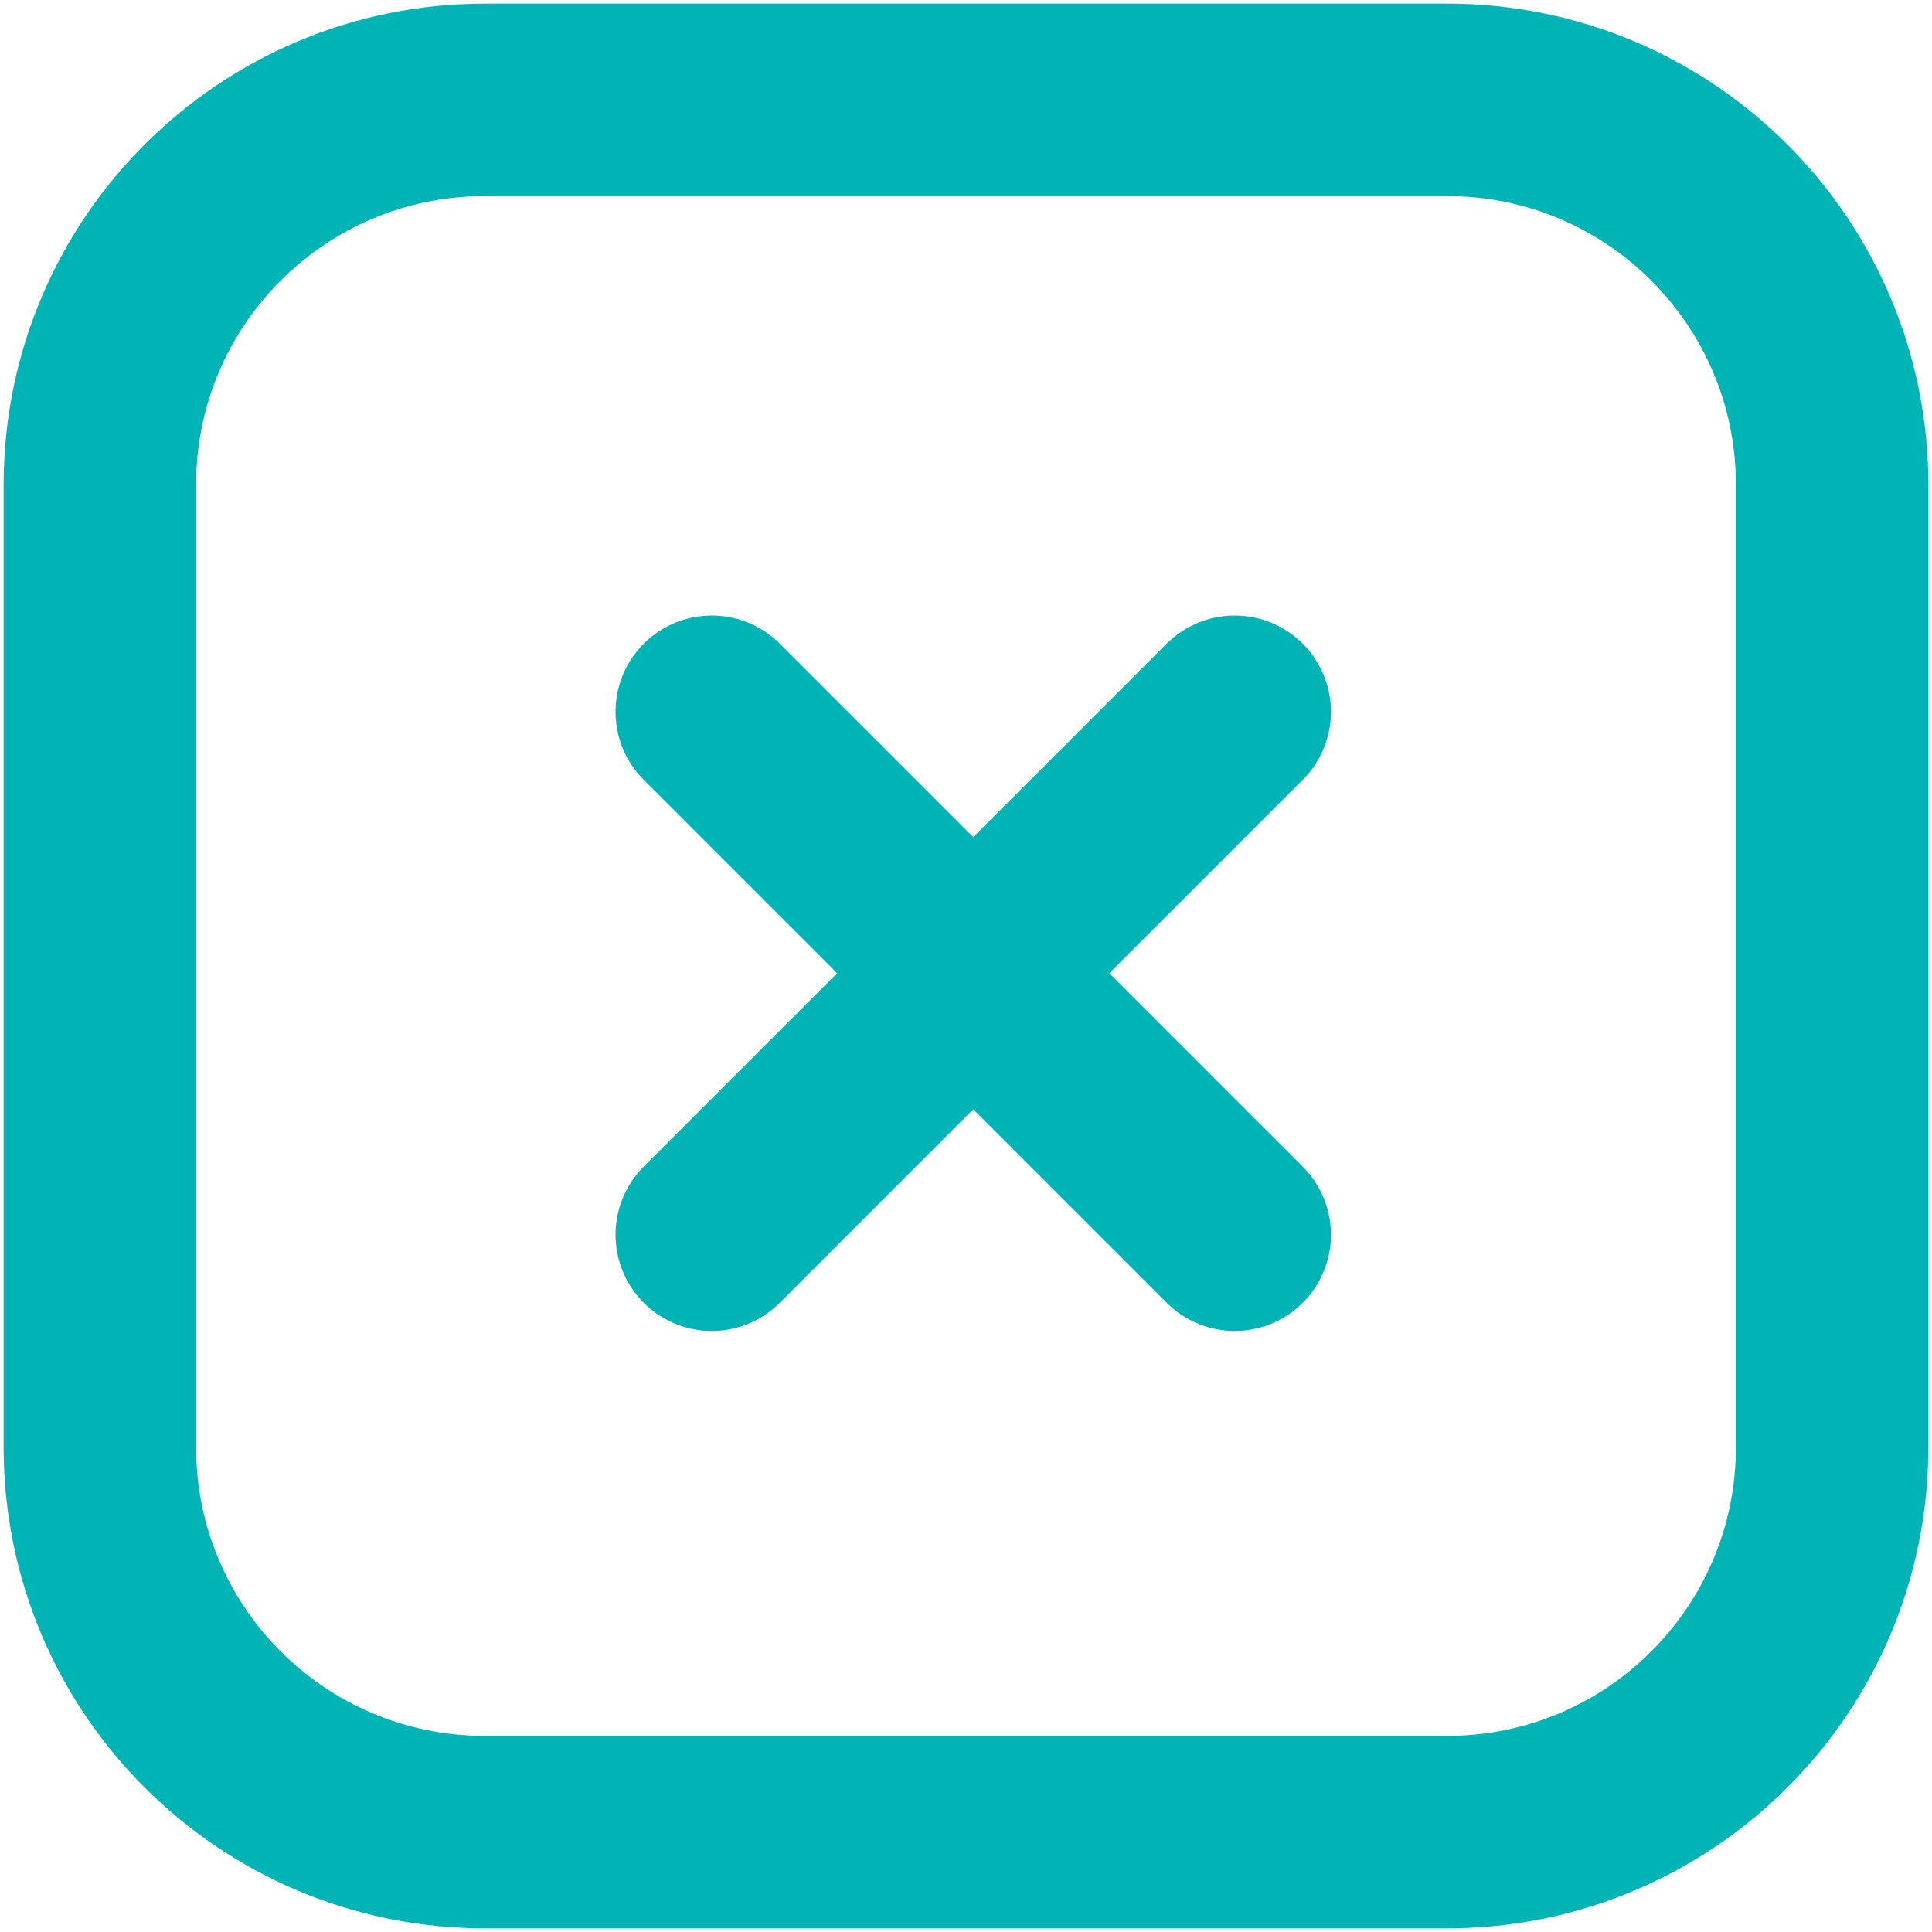
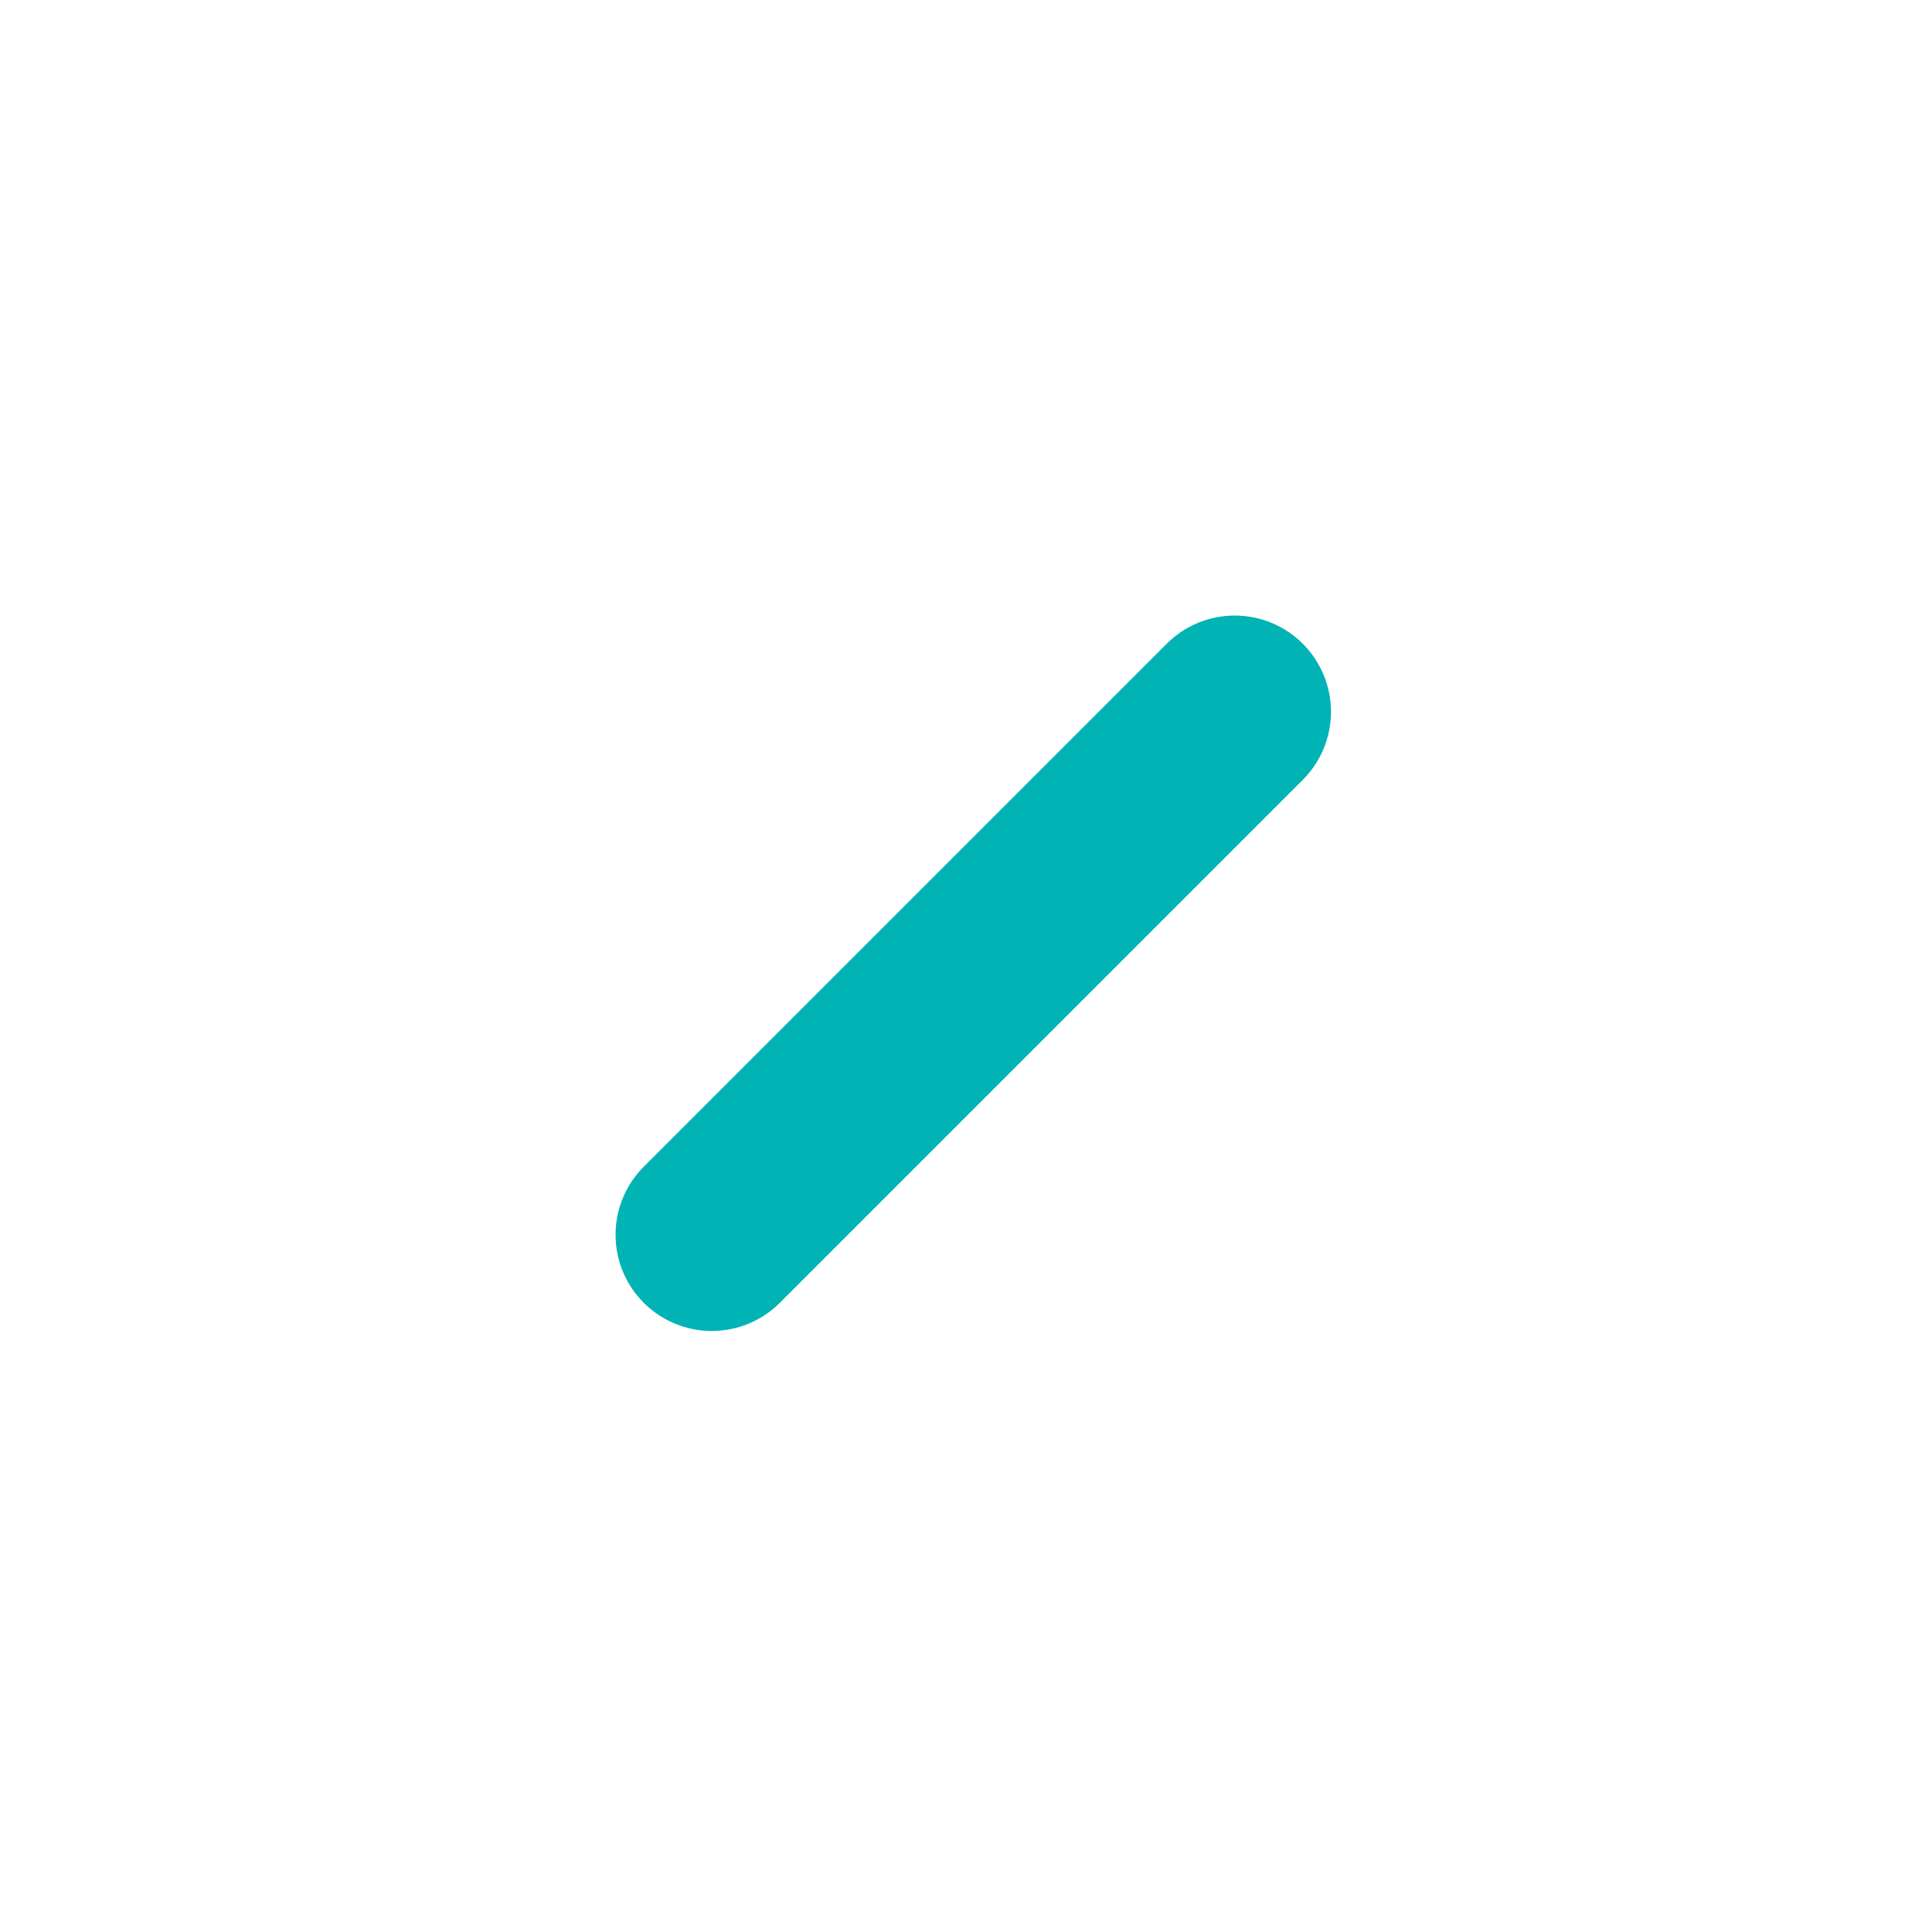
<svg xmlns="http://www.w3.org/2000/svg" width="133" height="133" viewBox="0 0 133 133" fill="none">
-   <path d="M99.625 6.875H33.375C18.739 6.875 6.875 18.739 6.875 33.375V99.625C6.875 114.261 18.739 126.125 33.375 126.125H99.625C114.261 126.125 126.125 114.261 126.125 99.625V33.375C126.125 18.739 114.261 6.875 99.625 6.875Z" stroke="#00B3B5" stroke-width="13.25" stroke-linecap="round" stroke-linejoin="round" />
-   <path d="M49 49L85 85" stroke="#00B3B5" stroke-width="13.25" stroke-linecap="round" />
  <path d="M85 49L49 85" stroke="#00B3B5" stroke-width="13.25" stroke-linecap="round" />
</svg>